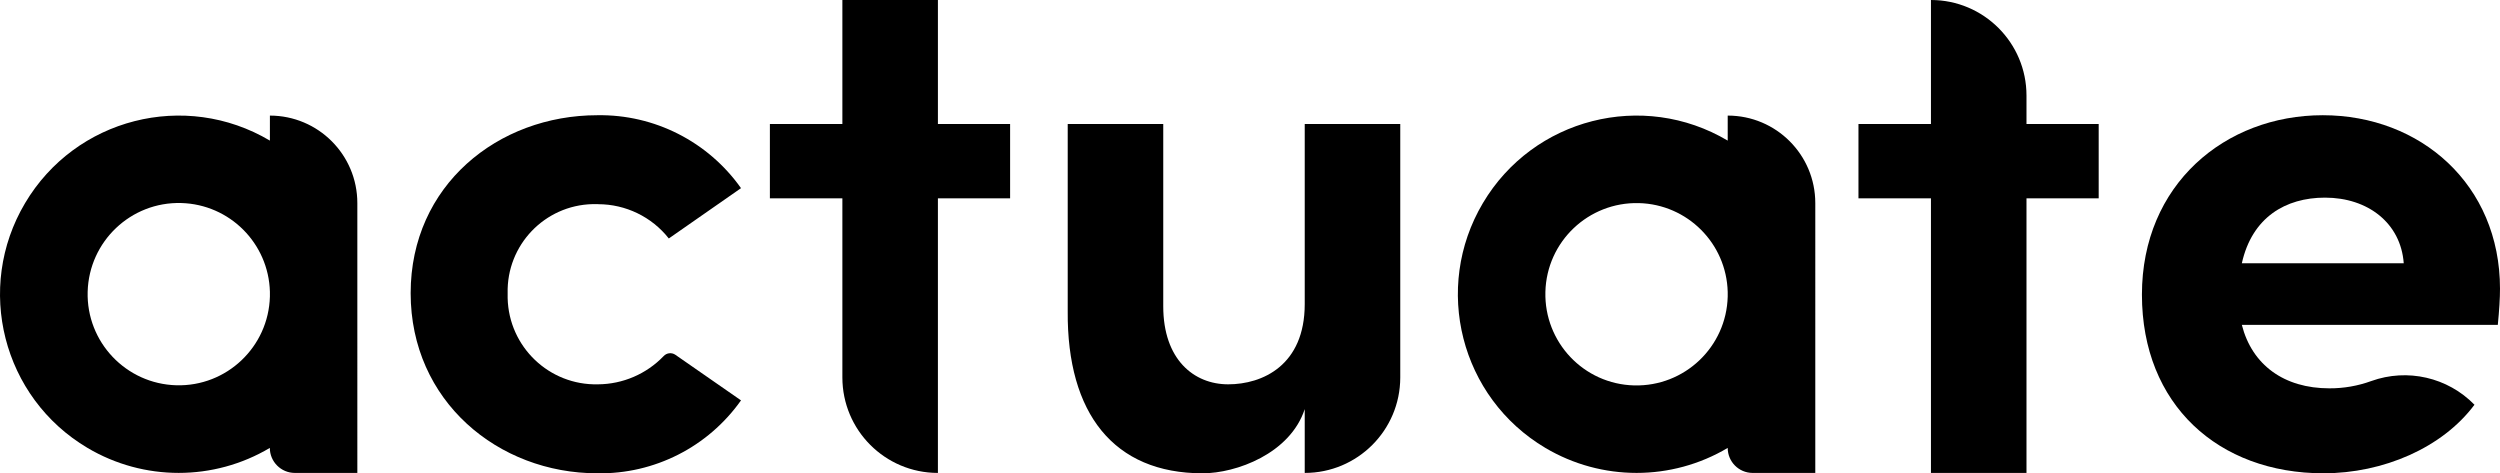
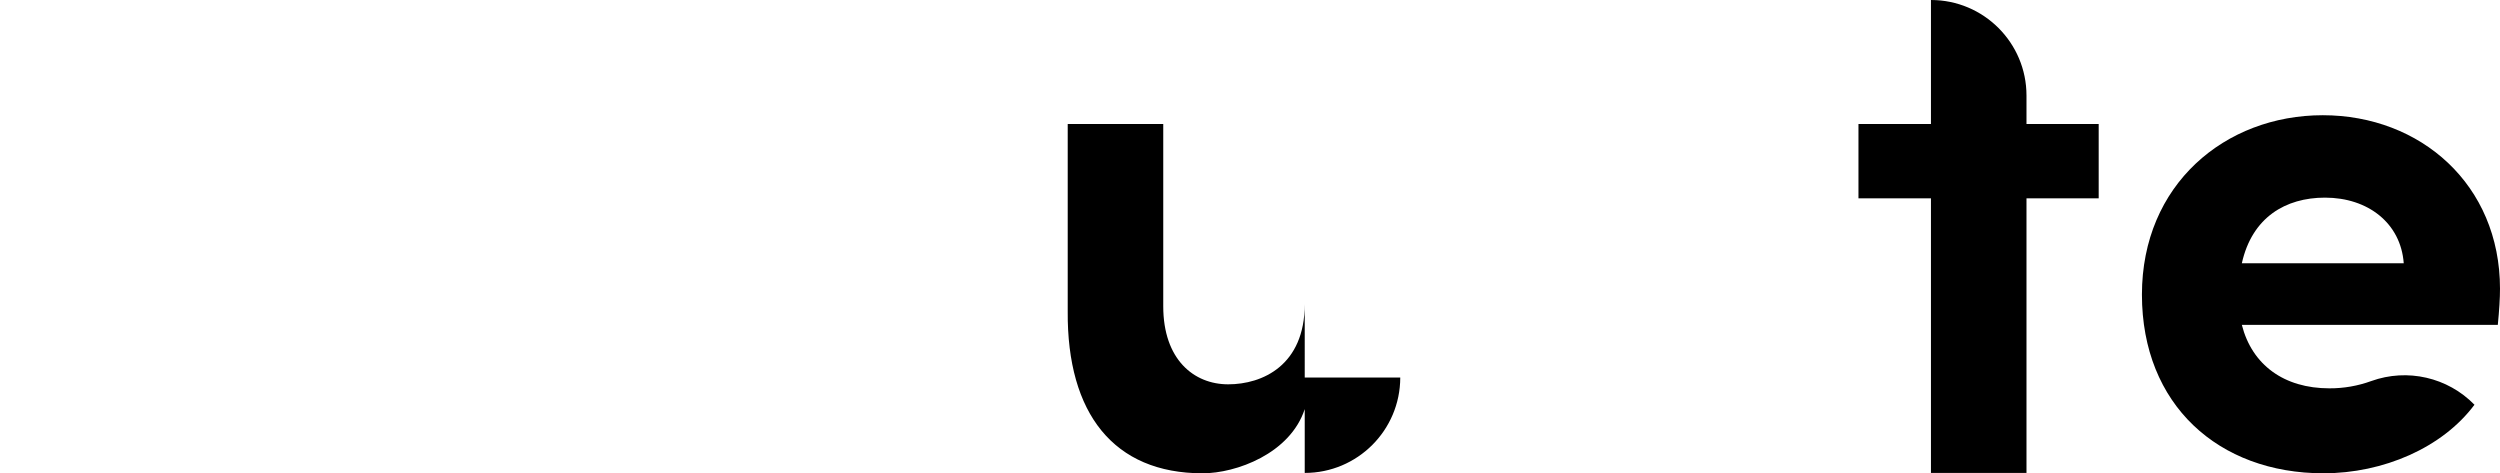
<svg xmlns="http://www.w3.org/2000/svg" id="actuate-logo" width="342.81" height="64.9" viewBox="0 0 342.81 64.9">
  <g id="Layer_2">
    <g id="Layer_1-2">
-       <path d="m82.01,28c3.78,0,7.36,1.73,9.7,4.7l9.9-6.9c-4.51-6.38-11.88-10.13-19.7-10-13.6,0-25.6,9.6-25.6,24.4s12,24.7,25.6,24.7c7.82.13,15.19-3.62,19.7-10l-9-6.25c-.51-.35-1.19-.27-1.61.18-2.35,2.45-5.6,3.85-9,3.87-6.69.16-12.23-5.13-12.39-11.82,0-.23,0-.45,0-.68-.15-6.59,5.06-12.05,11.65-12.21.25,0,.5,0,.75,0Z" />
-       <path d="m128.61,0h-13.1v17h-9.94v10.2h9.94v24.55c0,7.23,5.85,13.09,13.08,13.1,0,0,.01,0,.02,0V27.2h9.9v-10.2h-9.9V0Z" />
      <path d="m277.88,13.1C277.88,5.87,272.01,0,264.78,0h0s0,17,0,17h-9.94v10.2h9.94v37.65h13.1V27.2h9.9v-10.2h-9.9v-3.9Z" />
-       <path d="m178.91,41.7c0,8.4-5.8,11-10.5,11s-8.9-3.4-8.9-10.7v-25h-13.1v25.7c-.1,14,6.3,22.2,18.5,22.2,4.6,0,12-2.7,14-8.8v8.75c7.23,0,13.09-5.85,13.1-13.08V17h-13.1v24.7Z" />
+       <path d="m178.91,41.7c0,8.4-5.8,11-10.5,11s-8.9-3.4-8.9-10.7v-25h-13.1v25.7c-.1,14,6.3,22.2,18.5,22.2,4.6,0,12-2.7,14-8.8v8.75c7.23,0,13.09-5.85,13.1-13.08h-13.1v24.7Z" />
      <path d="m342.81,39.6c0-14.3-10.9-23.8-24.3-23.8s-24.8,9.5-24.8,24.6,10.5,24.5,24.9,24.5c8.2,0,16.3-3.5,20.7-9.4-3.67-3.76-9.2-5.03-14.15-3.25-1.84.67-3.79,1.01-5.75,1-6.2,0-10.6-3.2-12-8.7h35.1c.2-2.05.3-3.65.3-4.95Zm-35.4-3.5c1.4-6.3,6-9,11.4-9,5.9,0,10.4,3.5,10.8,9h-22.2Z" />
-       <path d="m37.01,15.85v3.43c-11.64-6.9-26.67-3.07-33.57,8.57C-3.47,39.48.36,54.52,12,61.42c7.71,4.57,17.3,4.57,25,0h0c0,1.89,1.54,3.43,3.43,3.43h8.57V27.85c0-6.63-5.37-12-12-12Zm0,24.82c-.19,6.9-5.93,12.35-12.83,12.16s-12.35-5.93-12.16-12.83,5.93-12.35,12.83-12.16c6.64.18,11.98,5.52,12.16,12.16v.67Z" />
-       <path d="m236.91,15.85h0v3.43c-11.64-6.9-26.67-3.07-33.57,8.57s-3.07,26.67,8.57,33.57c7.71,4.57,17.3,4.57,25,0h0c0,1.89,1.52,3.42,3.41,3.43,0,0,.01,0,.02,0h8.58V27.85c0-6.63-5.37-12-12-12,0,0,0,0,0,0Zm0,24.82c-.18,6.9-5.91,12.35-12.82,12.18s-12.35-5.91-12.18-12.82,5.91-12.35,12.82-12.18c6.65.17,12.01,5.52,12.18,12.18v.32c0,.11.01.21,0,.32Z" />
    </g>
  </g>
</svg>